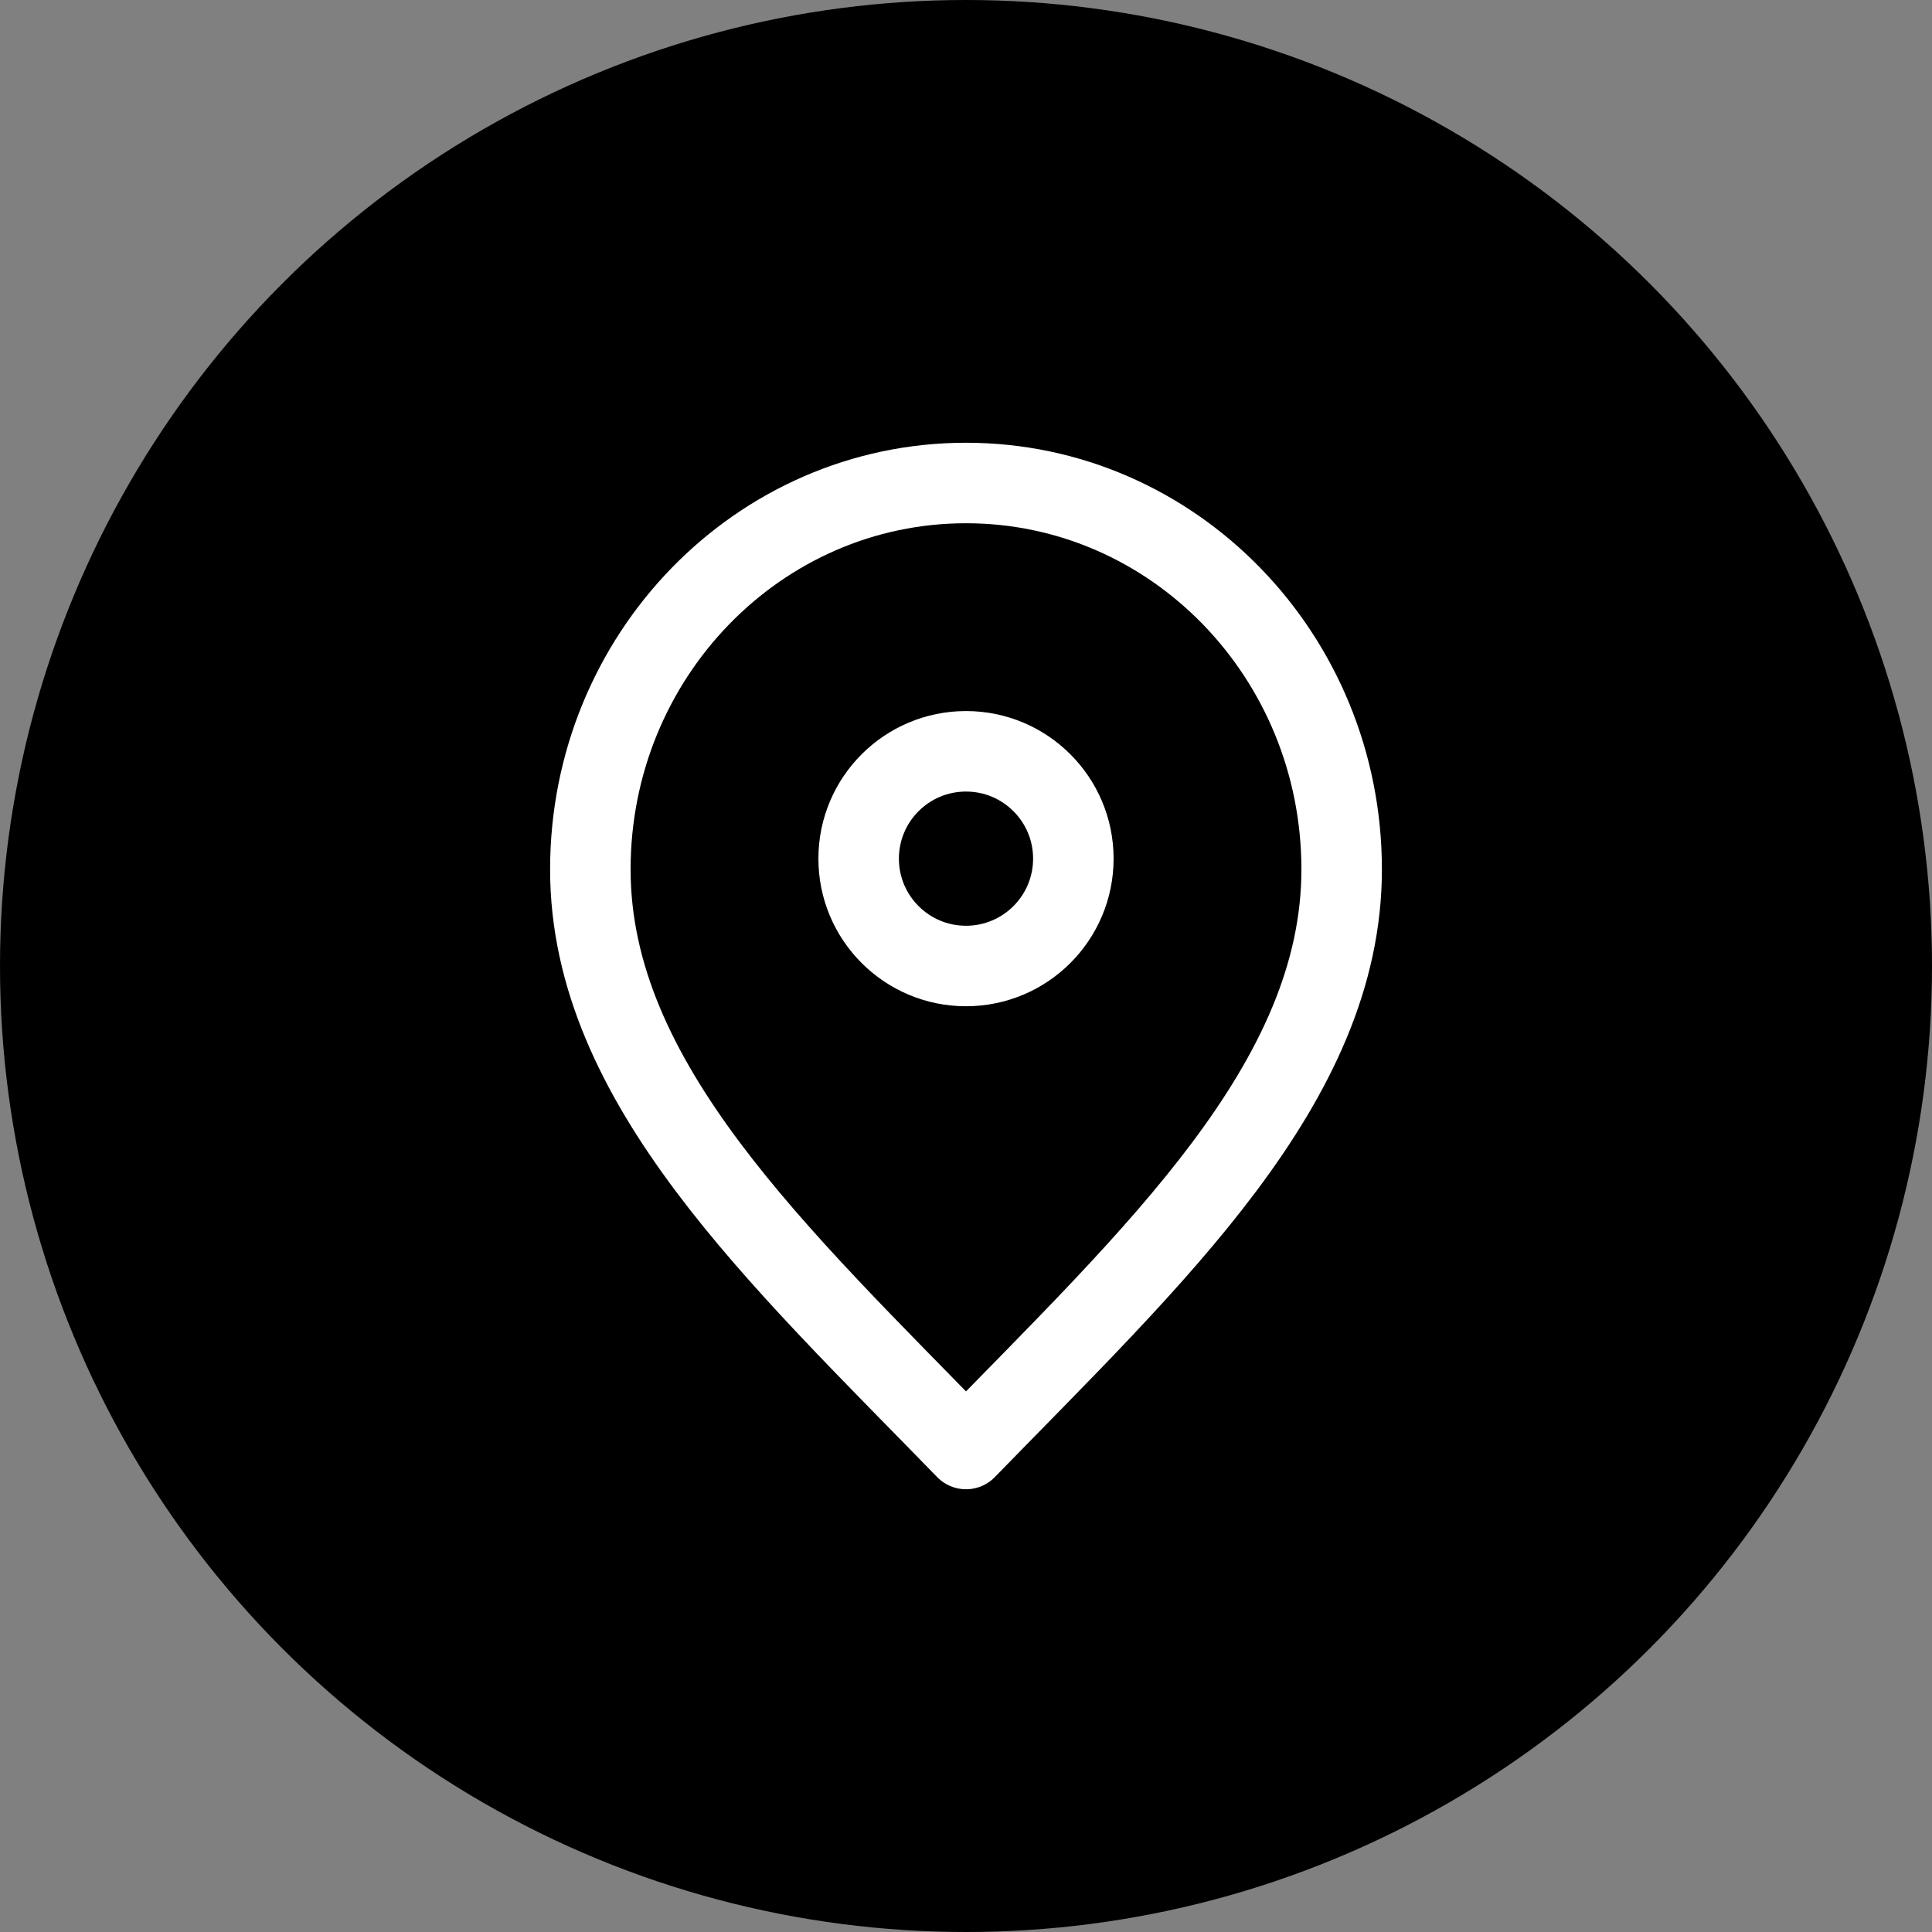
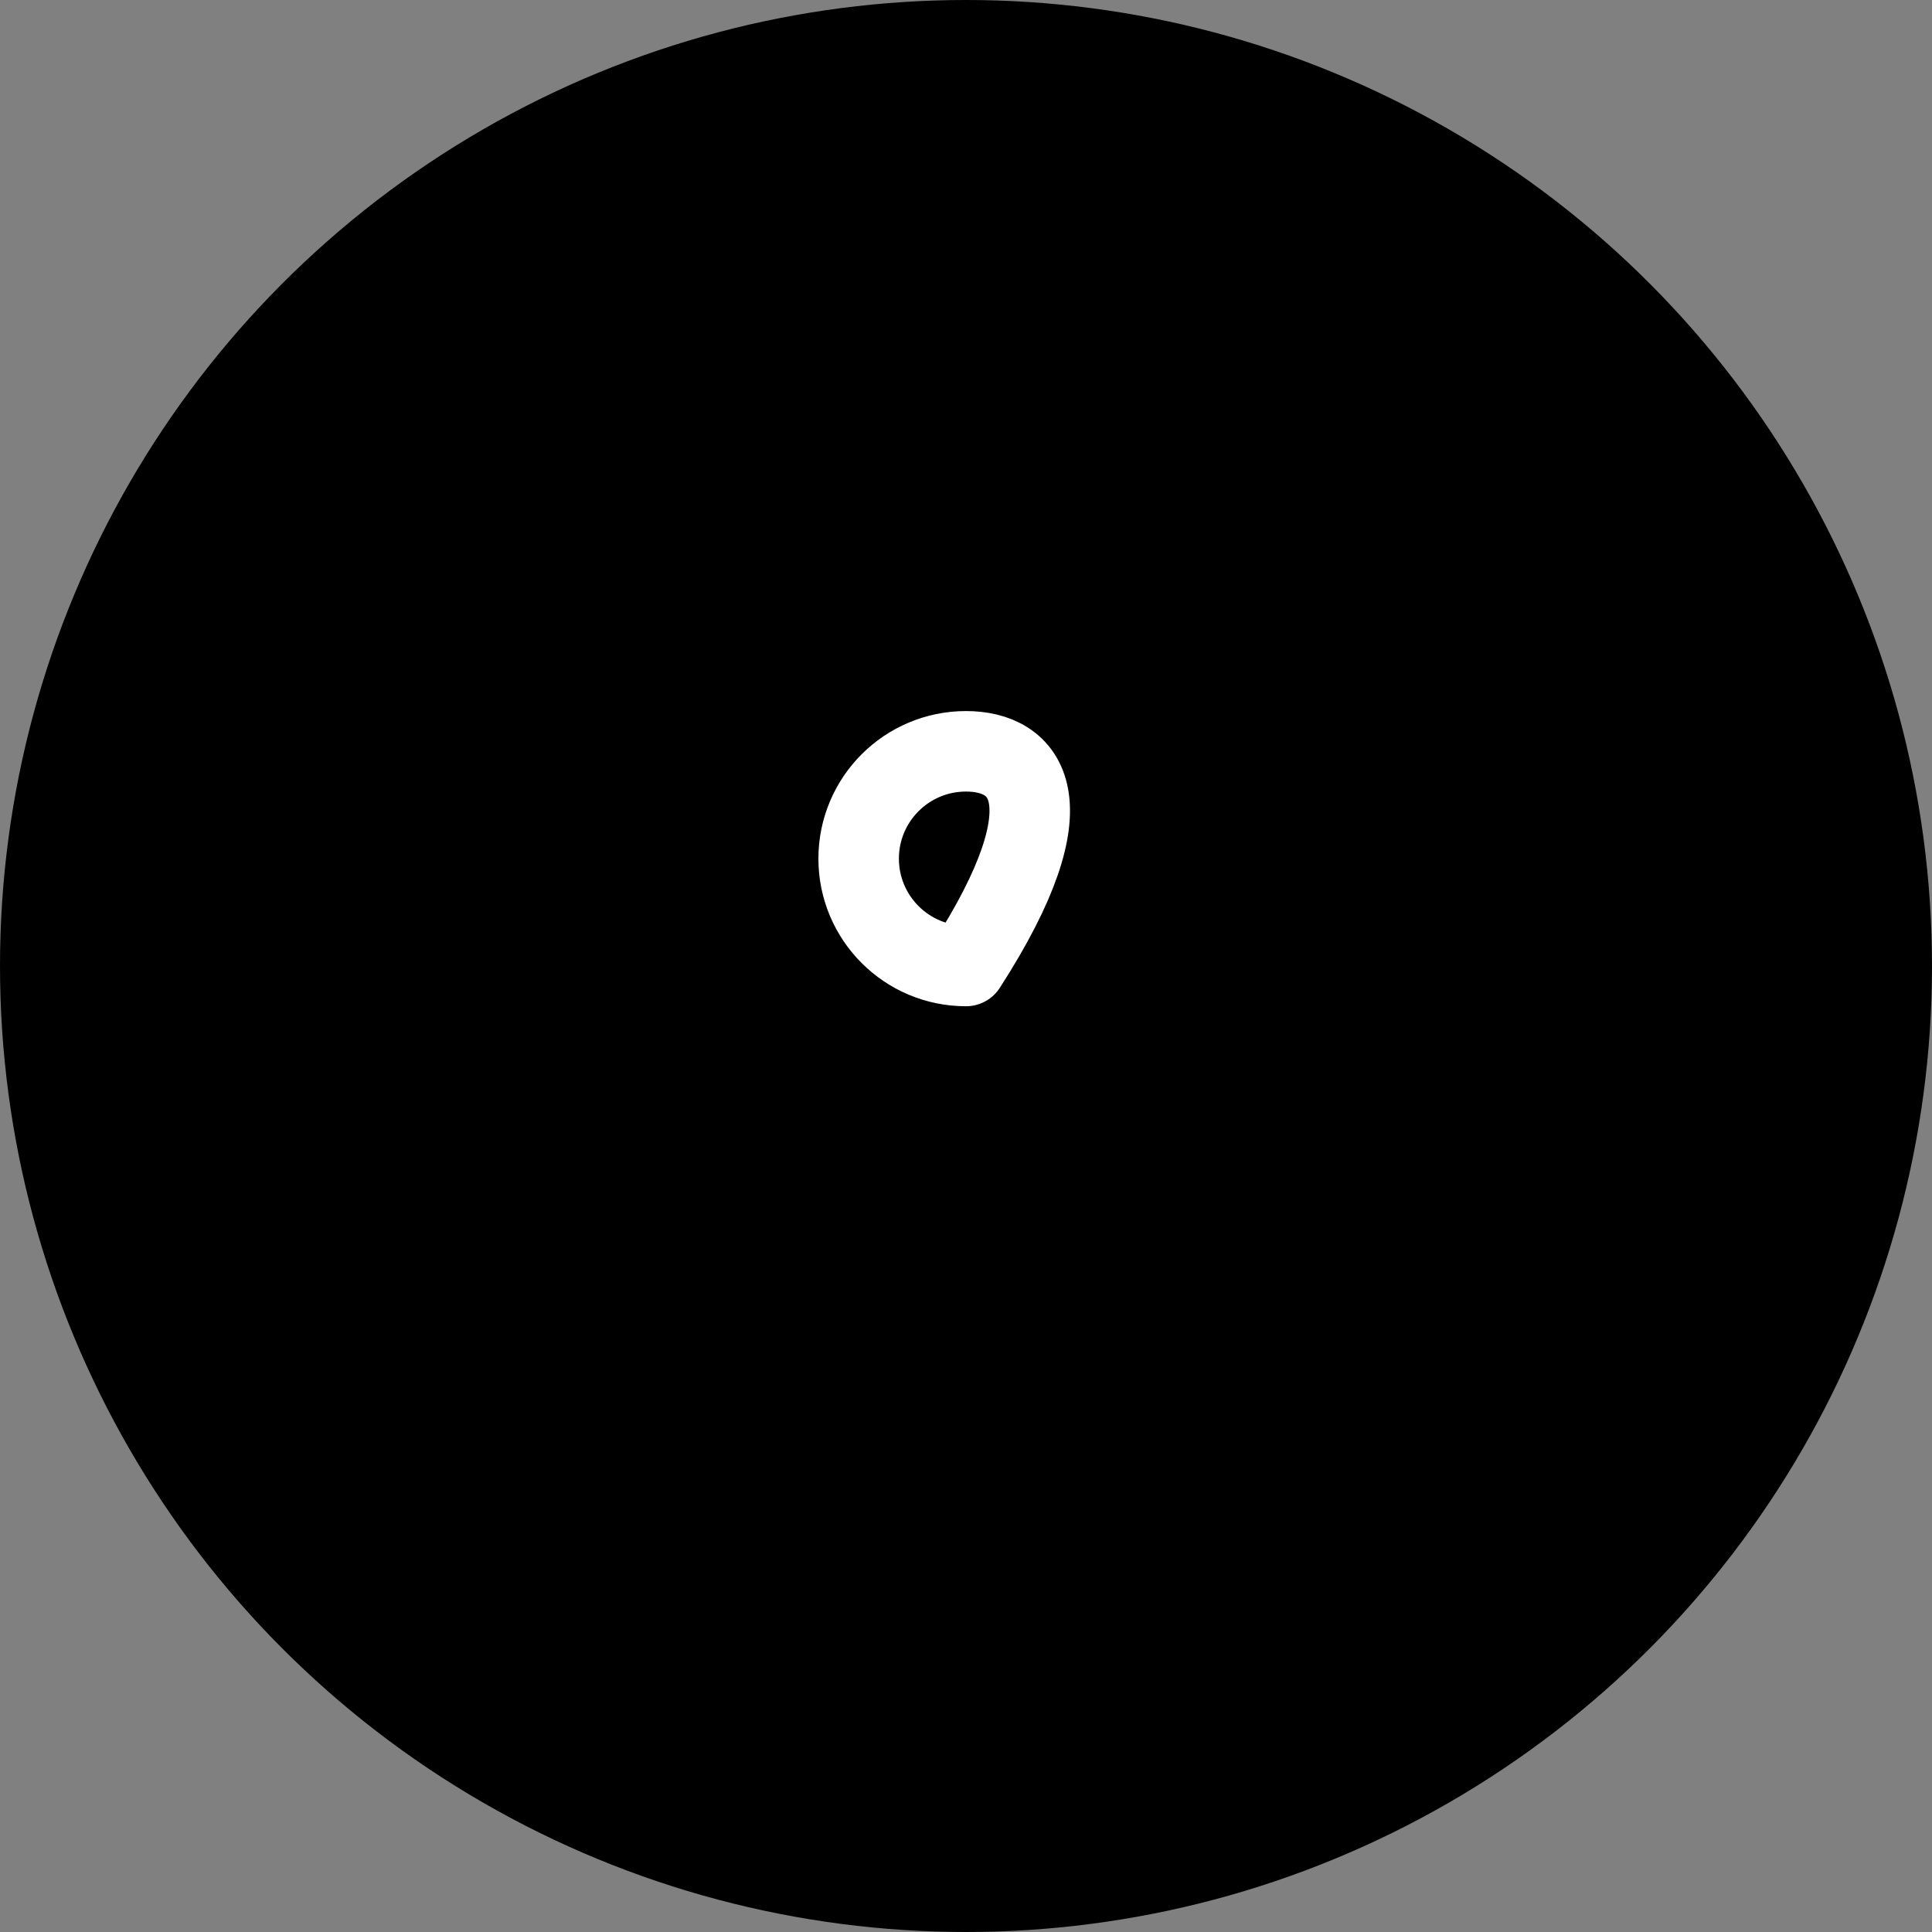
<svg xmlns="http://www.w3.org/2000/svg" width="48" height="48" viewBox="0 0 48 48" fill="none">
  <rect x="0" y="0" width="48" height="48" fill="#808080" stroke="none" />
  <circle cx="24" cy="24" r="24" fill="black" />
-   <path d="M24 36C28.667 31.2 33.333 26.902 33.333 21.6C33.333 16.298 29.155 12 24 12C18.845 12 14.667 16.298 14.667 21.6C14.667 26.902 19.333 31.2 24 36Z" stroke="white" stroke-width="2" stroke-linecap="round" stroke-linejoin="round" />
-   <path d="M24 24C25.473 24 26.667 22.806 26.667 21.333C26.667 19.86 25.473 18.666 24 18.666C22.527 18.666 21.333 19.86 21.333 21.333C21.333 22.806 22.527 24 24 24Z" stroke="white" stroke-width="2" stroke-linecap="round" stroke-linejoin="round" />
+   <path d="M24 24C26.667 19.86 25.473 18.666 24 18.666C22.527 18.666 21.333 19.86 21.333 21.333C21.333 22.806 22.527 24 24 24Z" stroke="white" stroke-width="2" stroke-linecap="round" stroke-linejoin="round" />
</svg>